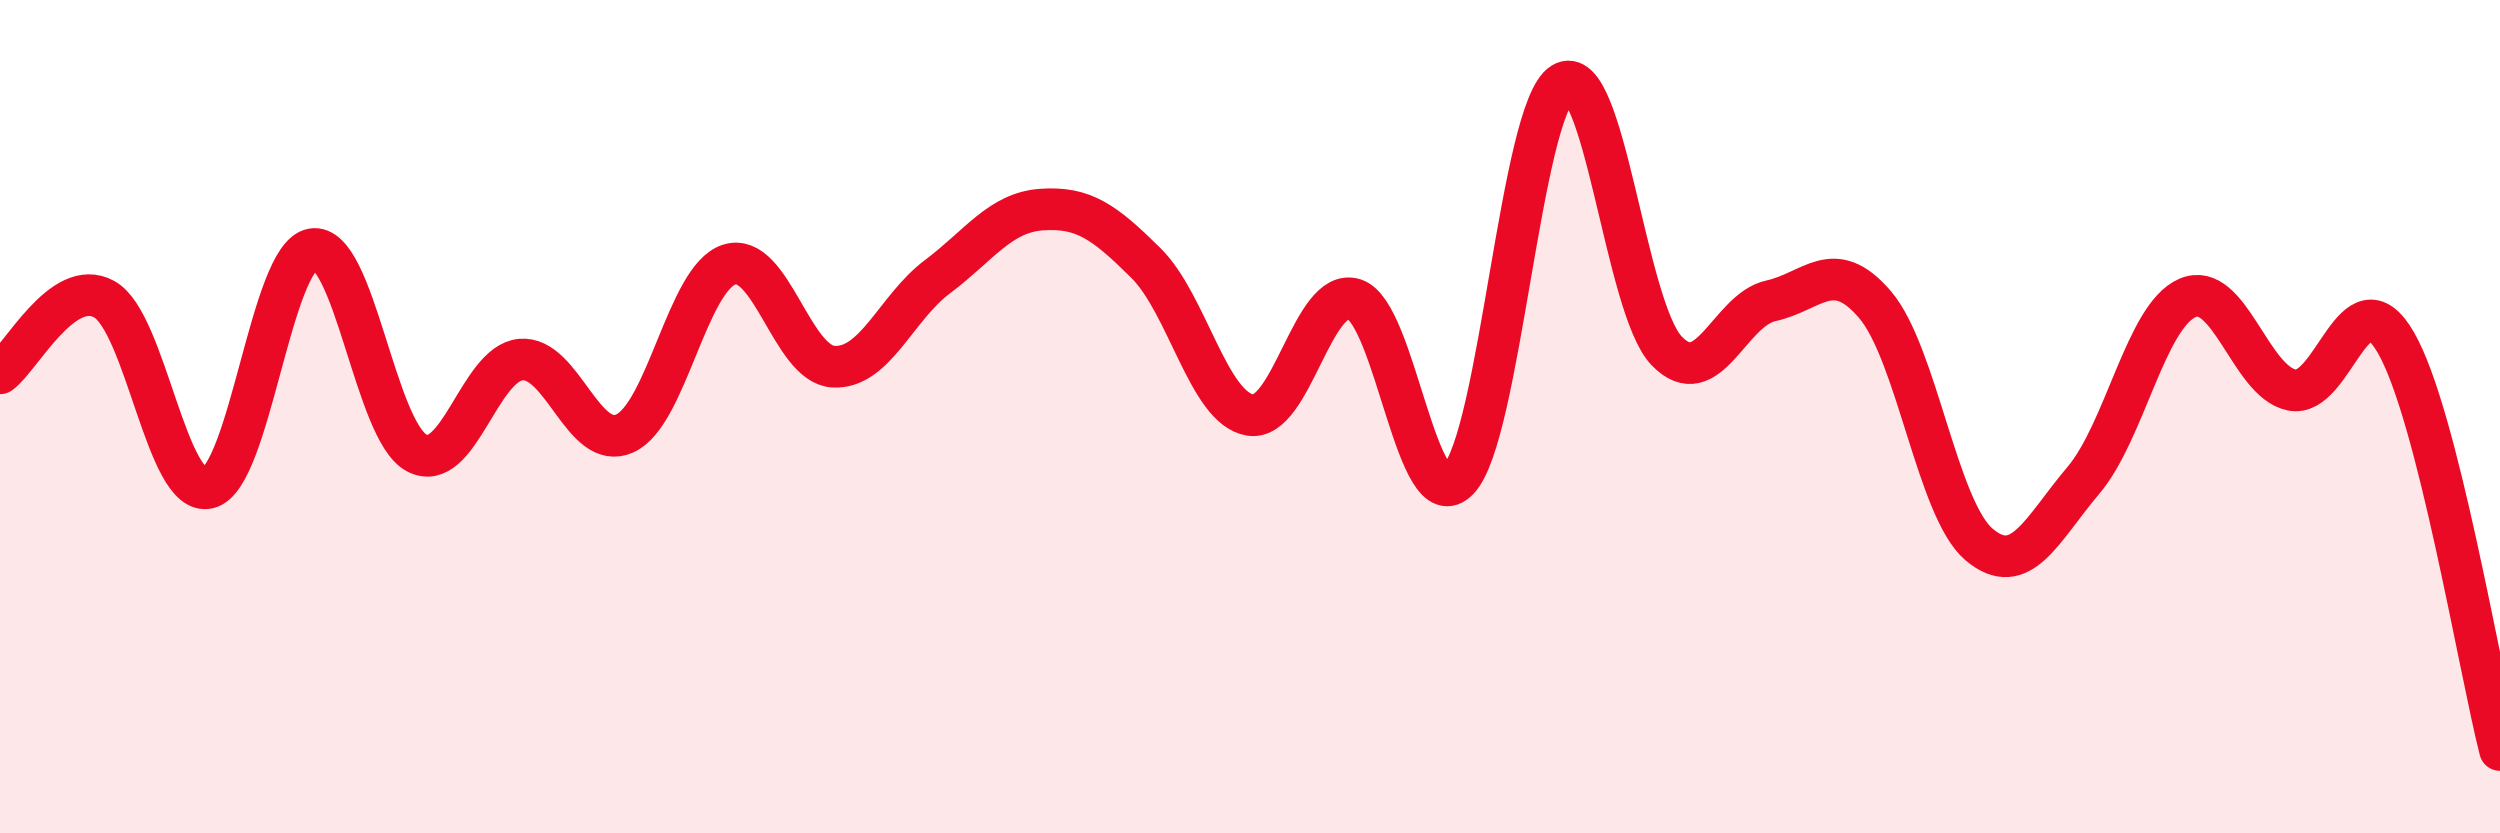
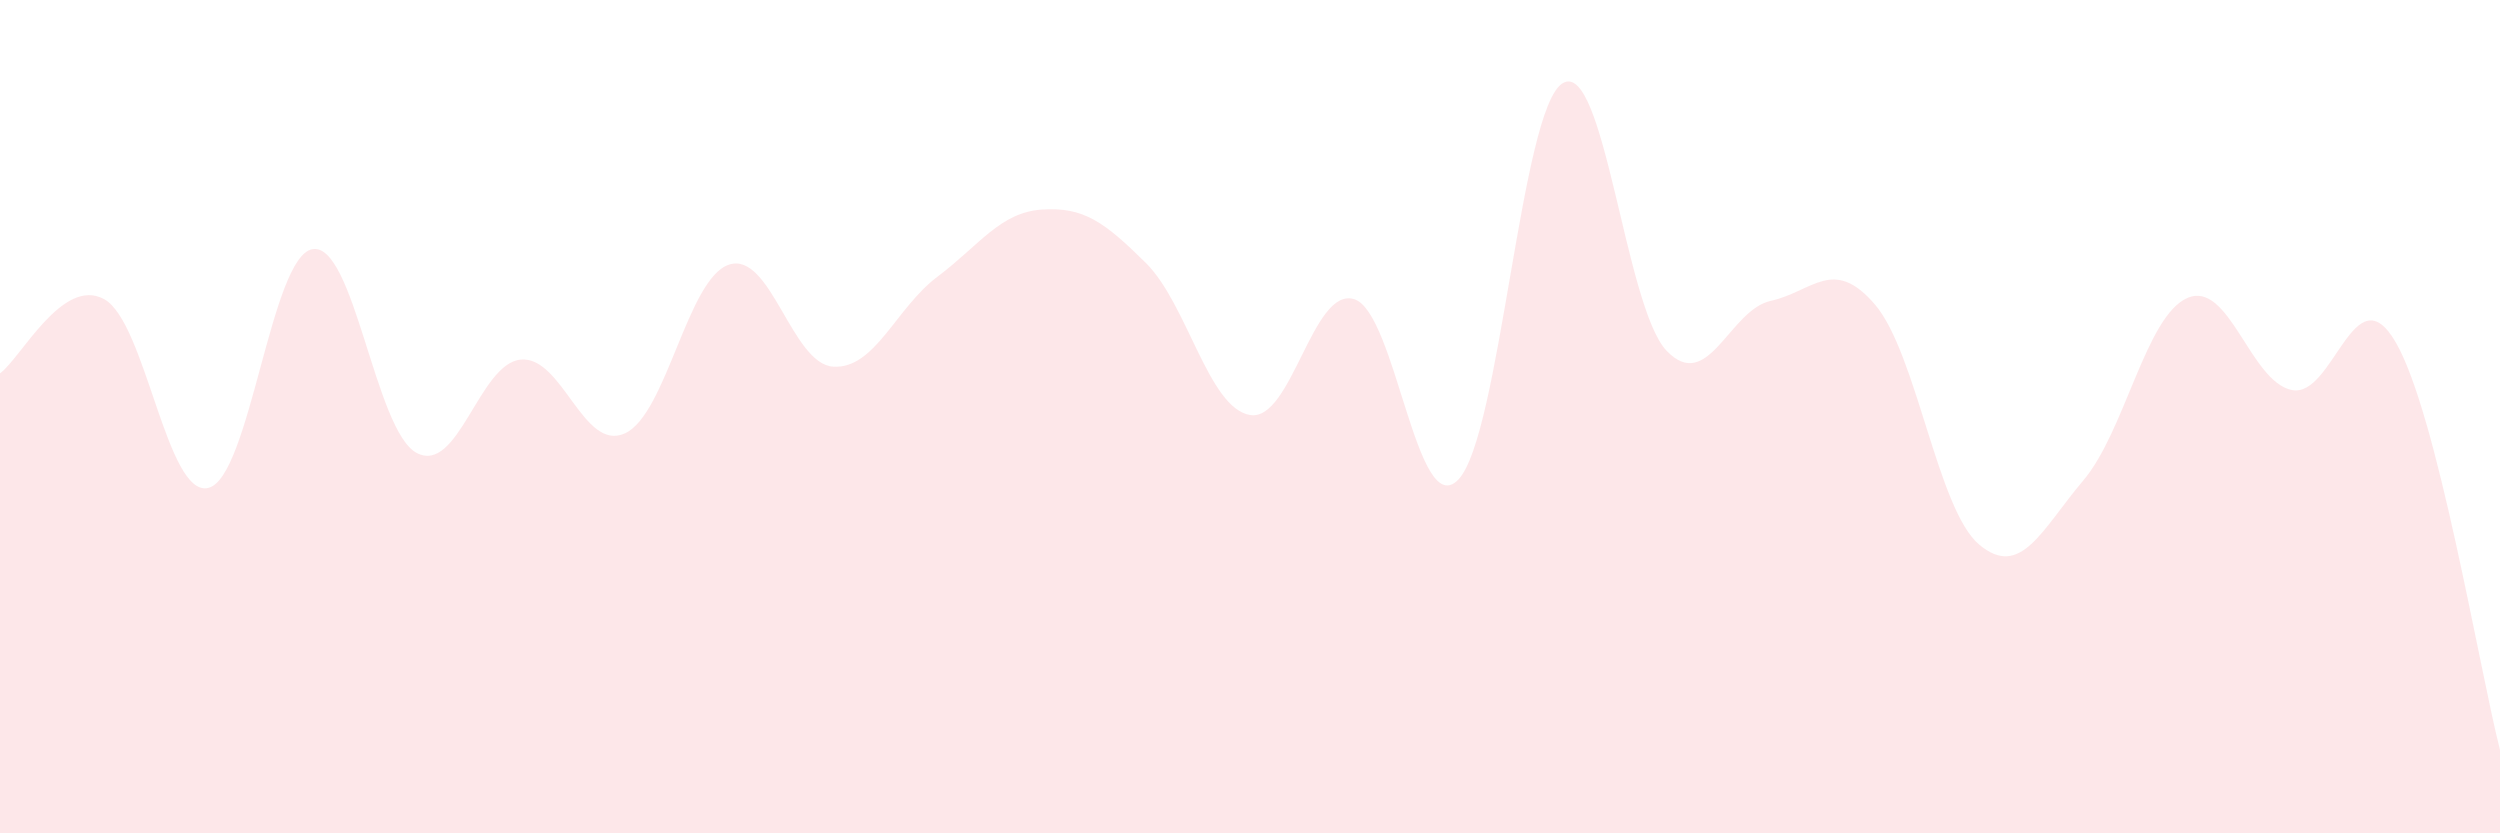
<svg xmlns="http://www.w3.org/2000/svg" width="60" height="20" viewBox="0 0 60 20">
  <path d="M 0,8.96 C 0.5,8.6 1.5,6.63 2.5,7.18 C 3.5,7.73 4,11.95 5,11.71 C 6,11.47 6.5,6.15 7.5,5.98 C 8.5,5.81 9,10.34 10,10.87 C 11,11.4 11.5,8.72 12.5,8.63 C 13.5,8.54 14,10.86 15,10.4 C 16,9.94 16.5,6.67 17.5,6.35 C 18.5,6.03 19,8.74 20,8.8 C 21,8.86 21.5,7.39 22.5,6.64 C 23.5,5.89 24,5.1 25,5.03 C 26,4.96 26.5,5.32 27.5,6.31 C 28.5,7.3 29,9.79 30,9.96 C 31,10.13 31.5,6.87 32.5,7.18 C 33.5,7.49 34,12.55 35,11.51 C 36,10.47 36.5,2.62 37.5,2 C 38.5,1.38 39,7.38 40,8.42 C 41,9.46 41.5,7.44 42.5,7.22 C 43.5,7 44,6.14 45,7.31 C 46,8.48 46.5,12.23 47.5,13.07 C 48.5,13.91 49,12.71 50,11.53 C 51,10.35 51.5,7.58 52.5,7.15 C 53.5,6.72 54,9.15 55,9.36 C 56,9.57 56.5,6.49 57.5,8.22 C 58.5,9.95 59.5,16.04 60,18L60 20L0 20Z" fill="#EB0A25" opacity="0.1" stroke-linecap="round" stroke-linejoin="round" />
-   <path d="M 0,8.96 C 0.5,8.6 1.5,6.63 2.5,7.18 C 3.5,7.73 4,11.95 5,11.71 C 6,11.47 6.5,6.15 7.5,5.98 C 8.5,5.81 9,10.34 10,10.87 C 11,11.4 11.5,8.72 12.5,8.63 C 13.5,8.54 14,10.86 15,10.4 C 16,9.94 16.5,6.67 17.5,6.35 C 18.5,6.03 19,8.74 20,8.8 C 21,8.86 21.5,7.39 22.5,6.64 C 23.5,5.89 24,5.1 25,5.03 C 26,4.96 26.5,5.32 27.5,6.31 C 28.5,7.3 29,9.79 30,9.96 C 31,10.13 31.5,6.87 32.5,7.18 C 33.5,7.49 34,12.55 35,11.51 C 36,10.47 36.5,2.62 37.5,2 C 38.5,1.38 39,7.38 40,8.42 C 41,9.46 41.5,7.44 42.5,7.22 C 43.5,7 44,6.14 45,7.31 C 46,8.48 46.5,12.23 47.5,13.07 C 48.5,13.91 49,12.71 50,11.53 C 51,10.35 51.5,7.58 52.5,7.15 C 53.5,6.72 54,9.15 55,9.36 C 56,9.57 56.5,6.49 57.5,8.22 C 58.5,9.95 59.5,16.04 60,18" stroke="#EB0A25" stroke-width="1" fill="none" stroke-linecap="round" stroke-linejoin="round" />
</svg>